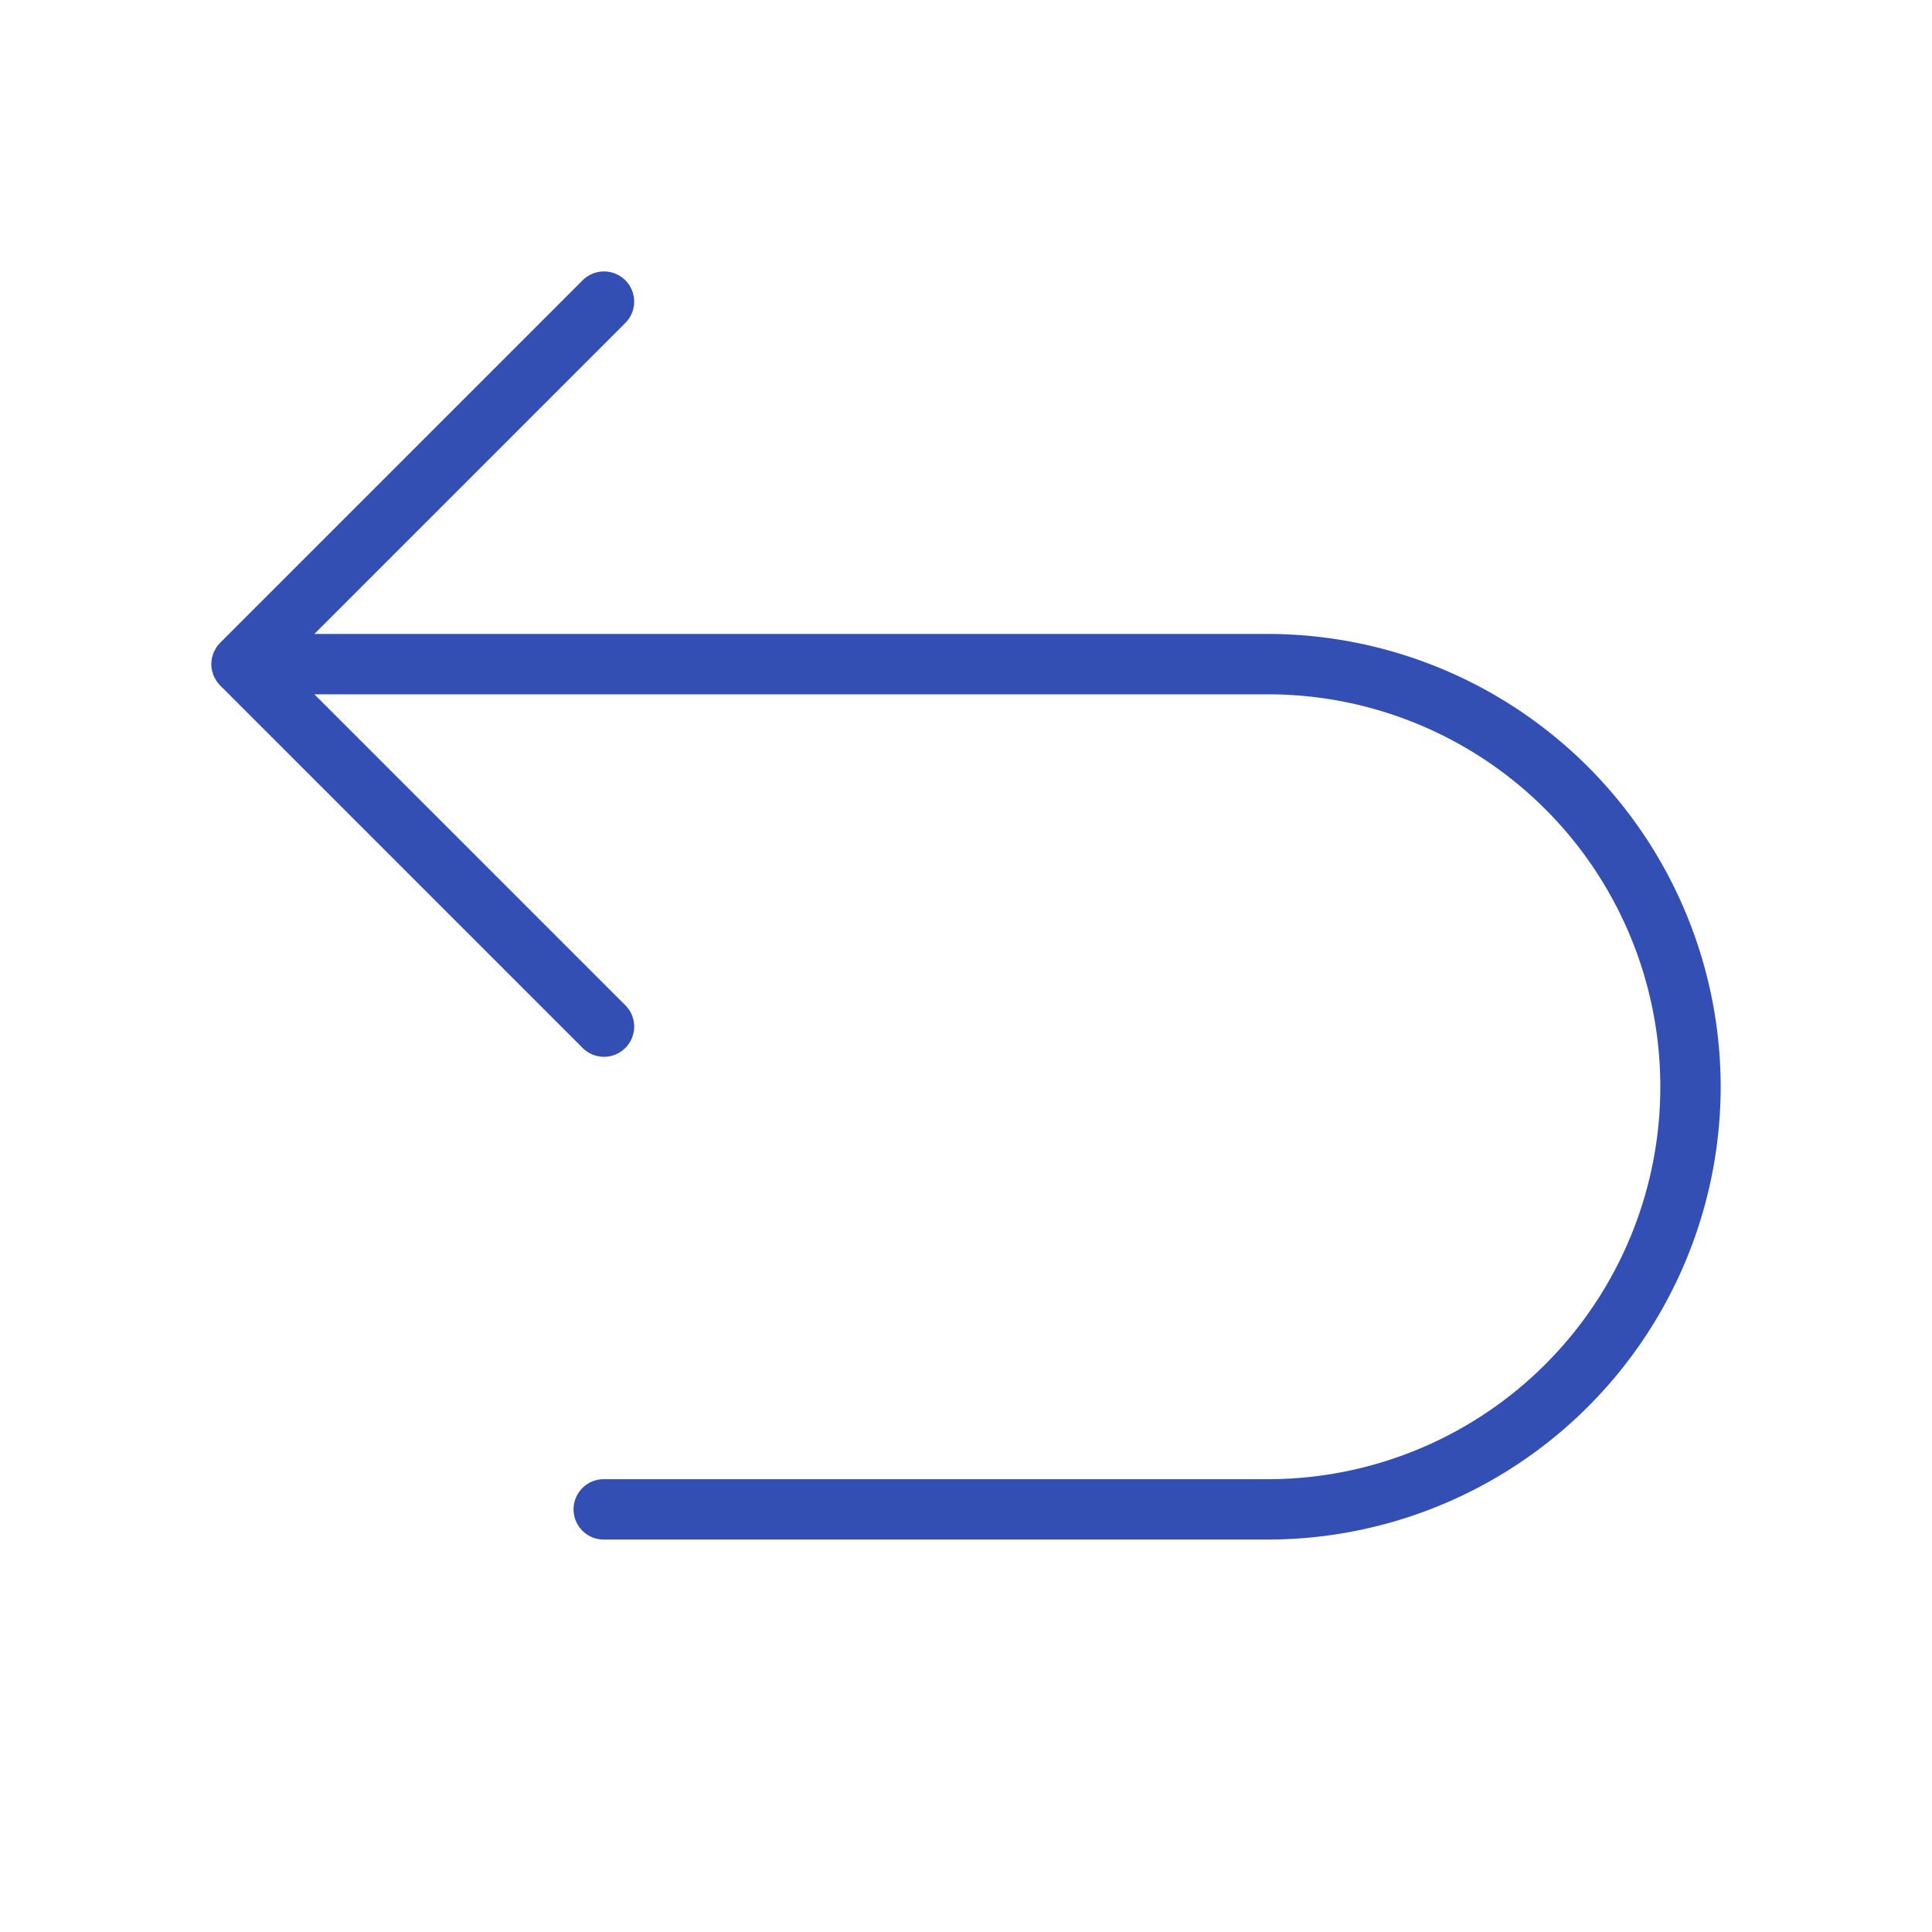
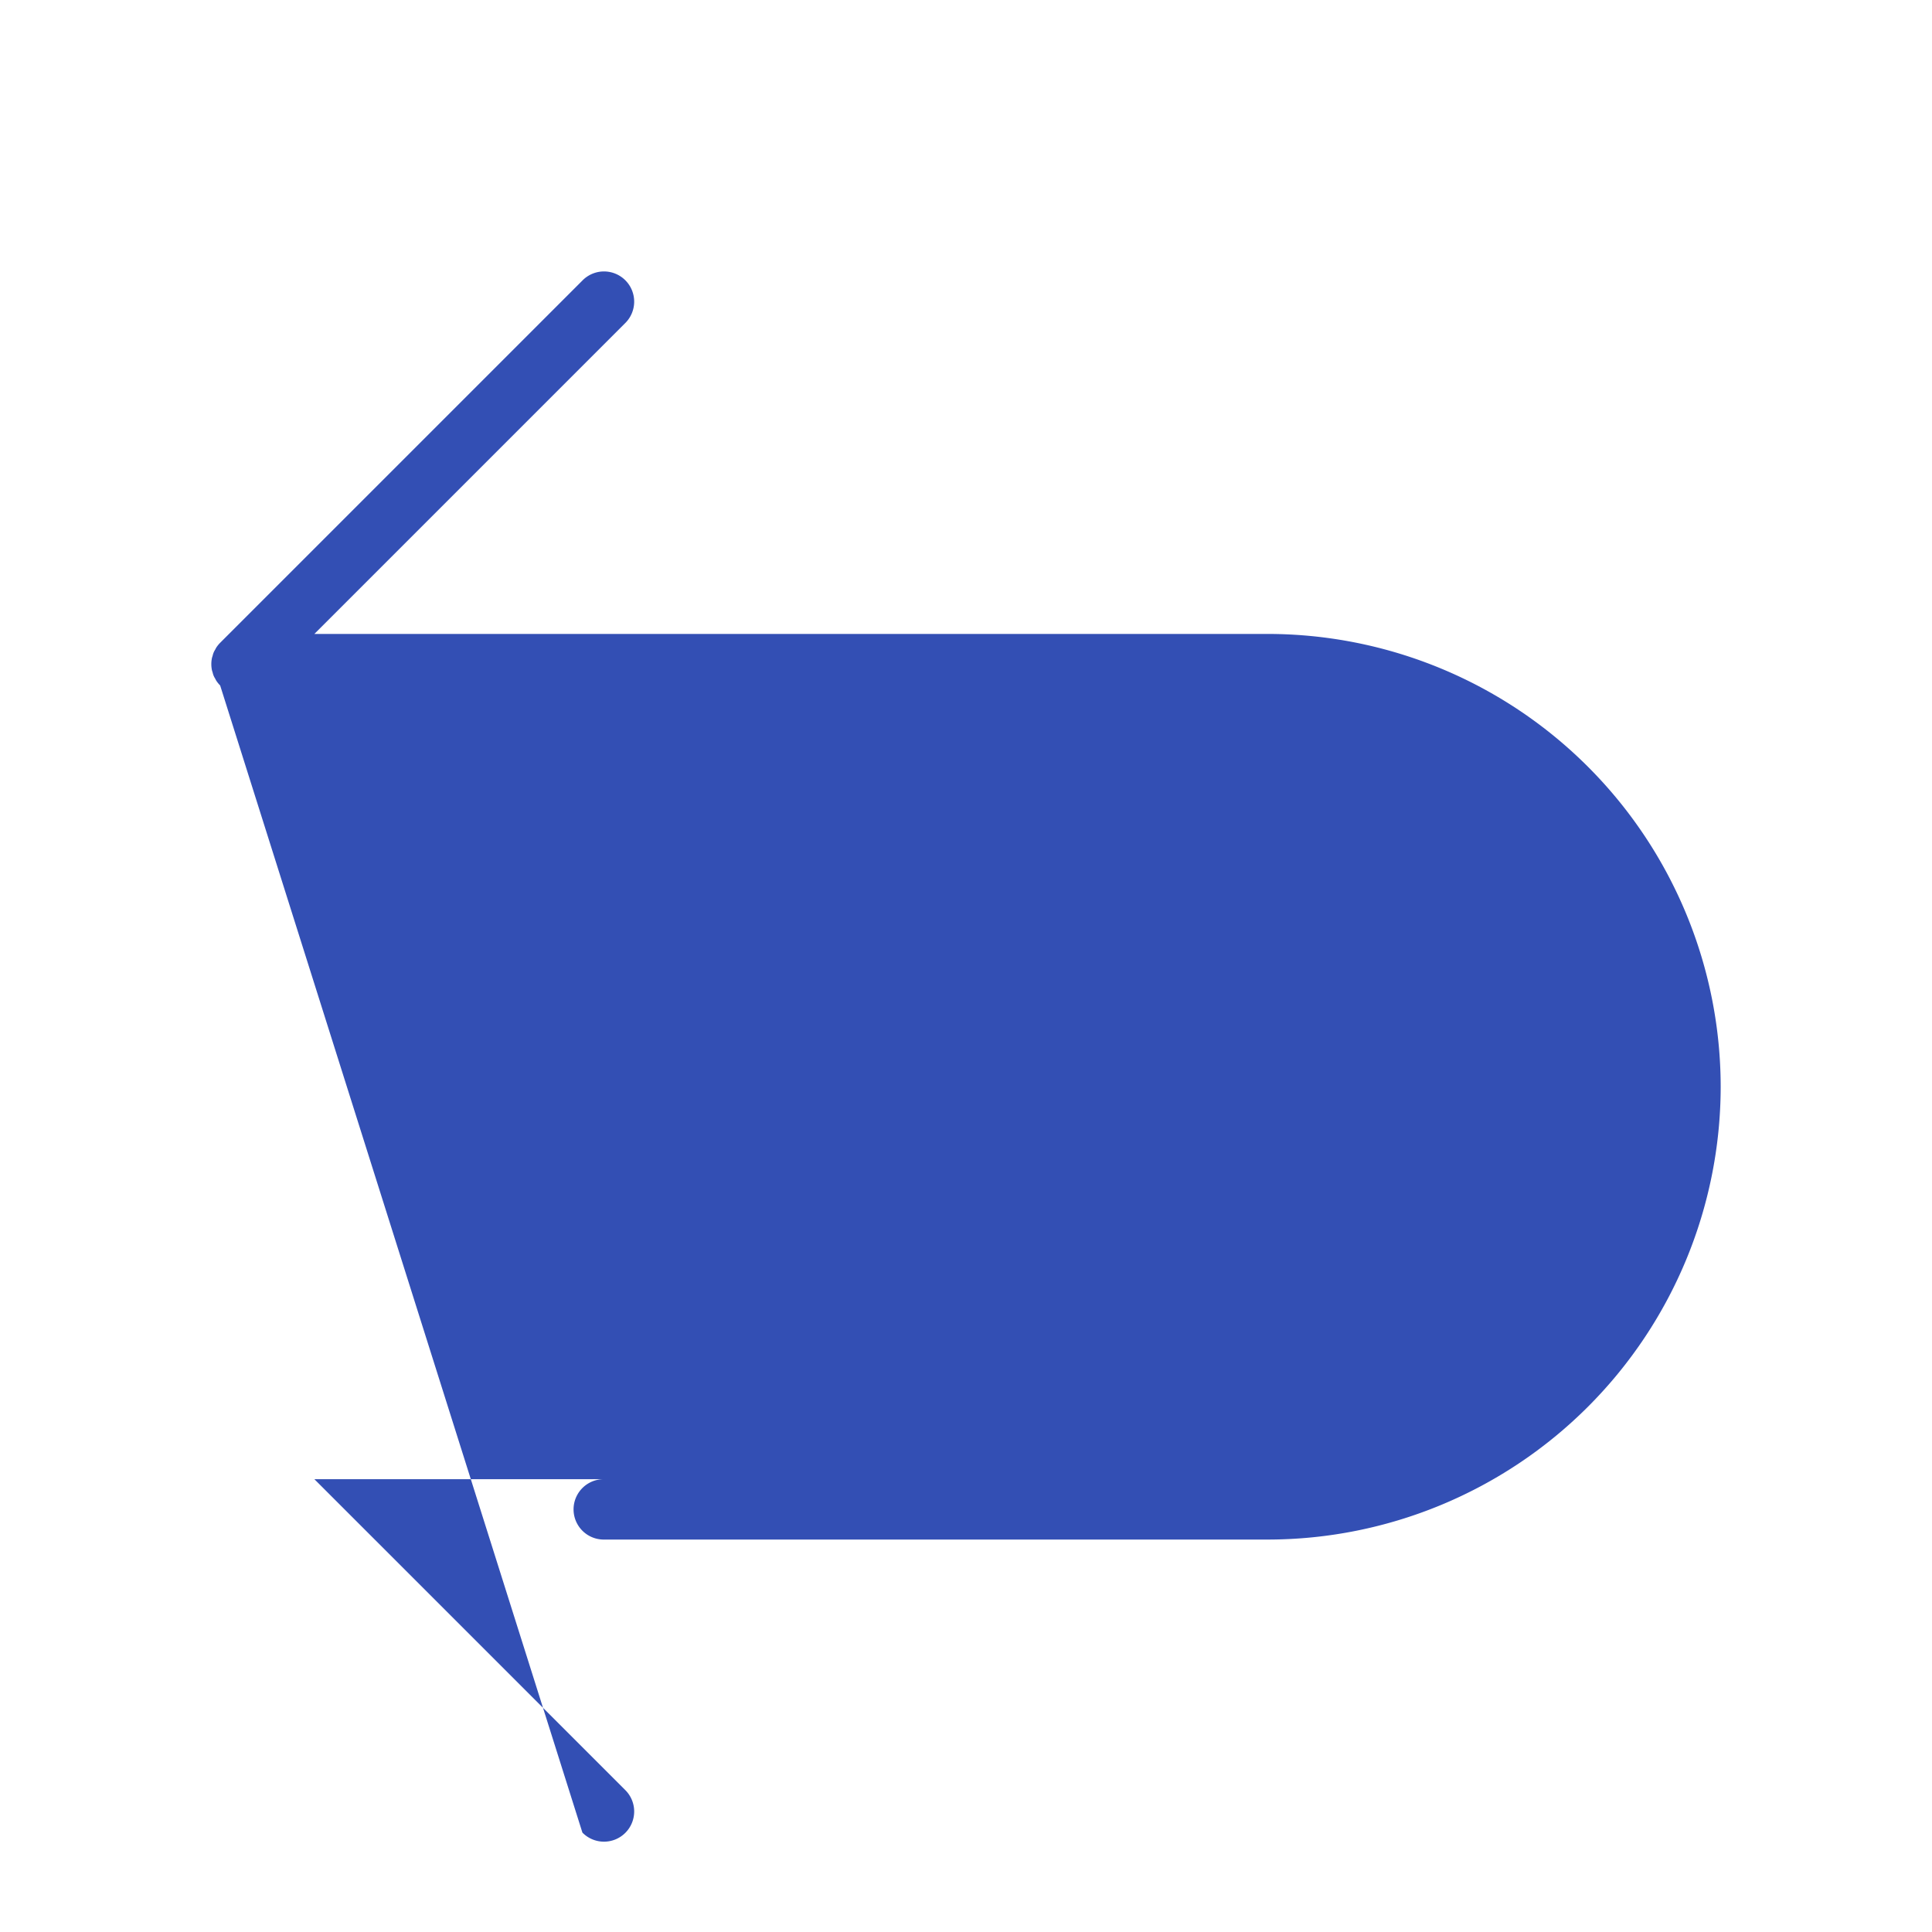
<svg xmlns="http://www.w3.org/2000/svg" fill="#334fb4" width="800px" height="800px" viewBox="0 0 256 256" id="Flat">
-   <path fill="#334fb4" d="M228,144a60.068,60.068,0,0,1-60,60H80a4,4,0,0,1,0-8h88a52,52,0,0,0,0-104H41.657l41.171,41.171a4,4,0,1,1-5.656,5.657L29.173,90.829a4.015,4.015,0,0,1-.499-.611c-.066-.098-.111-.205-.167-.307a2.338,2.338,0,0,1-.327-.789c-.033-.113-.077-.222-.101-.339a4.012,4.012,0,0,1,0-1.566c.023-.118.067-.226.101-.339a2.338,2.338,0,0,1,.327-.789c.056-.103.101-.209.167-.307a4.015,4.015,0,0,1,.499-.611l47.999-48a4,4,0,1,1,5.656,5.657L41.657,84H168A60.068,60.068,0,0,1,228,144Z" />
+   <path fill="#334fb4" d="M228,144a60.068,60.068,0,0,1-60,60H80a4,4,0,0,1,0-8h88H41.657l41.171,41.171a4,4,0,1,1-5.656,5.657L29.173,90.829a4.015,4.015,0,0,1-.499-.611c-.066-.098-.111-.205-.167-.307a2.338,2.338,0,0,1-.327-.789c-.033-.113-.077-.222-.101-.339a4.012,4.012,0,0,1,0-1.566c.023-.118.067-.226.101-.339a2.338,2.338,0,0,1,.327-.789c.056-.103.101-.209.167-.307a4.015,4.015,0,0,1,.499-.611l47.999-48a4,4,0,1,1,5.656,5.657L41.657,84H168A60.068,60.068,0,0,1,228,144Z" />
</svg>